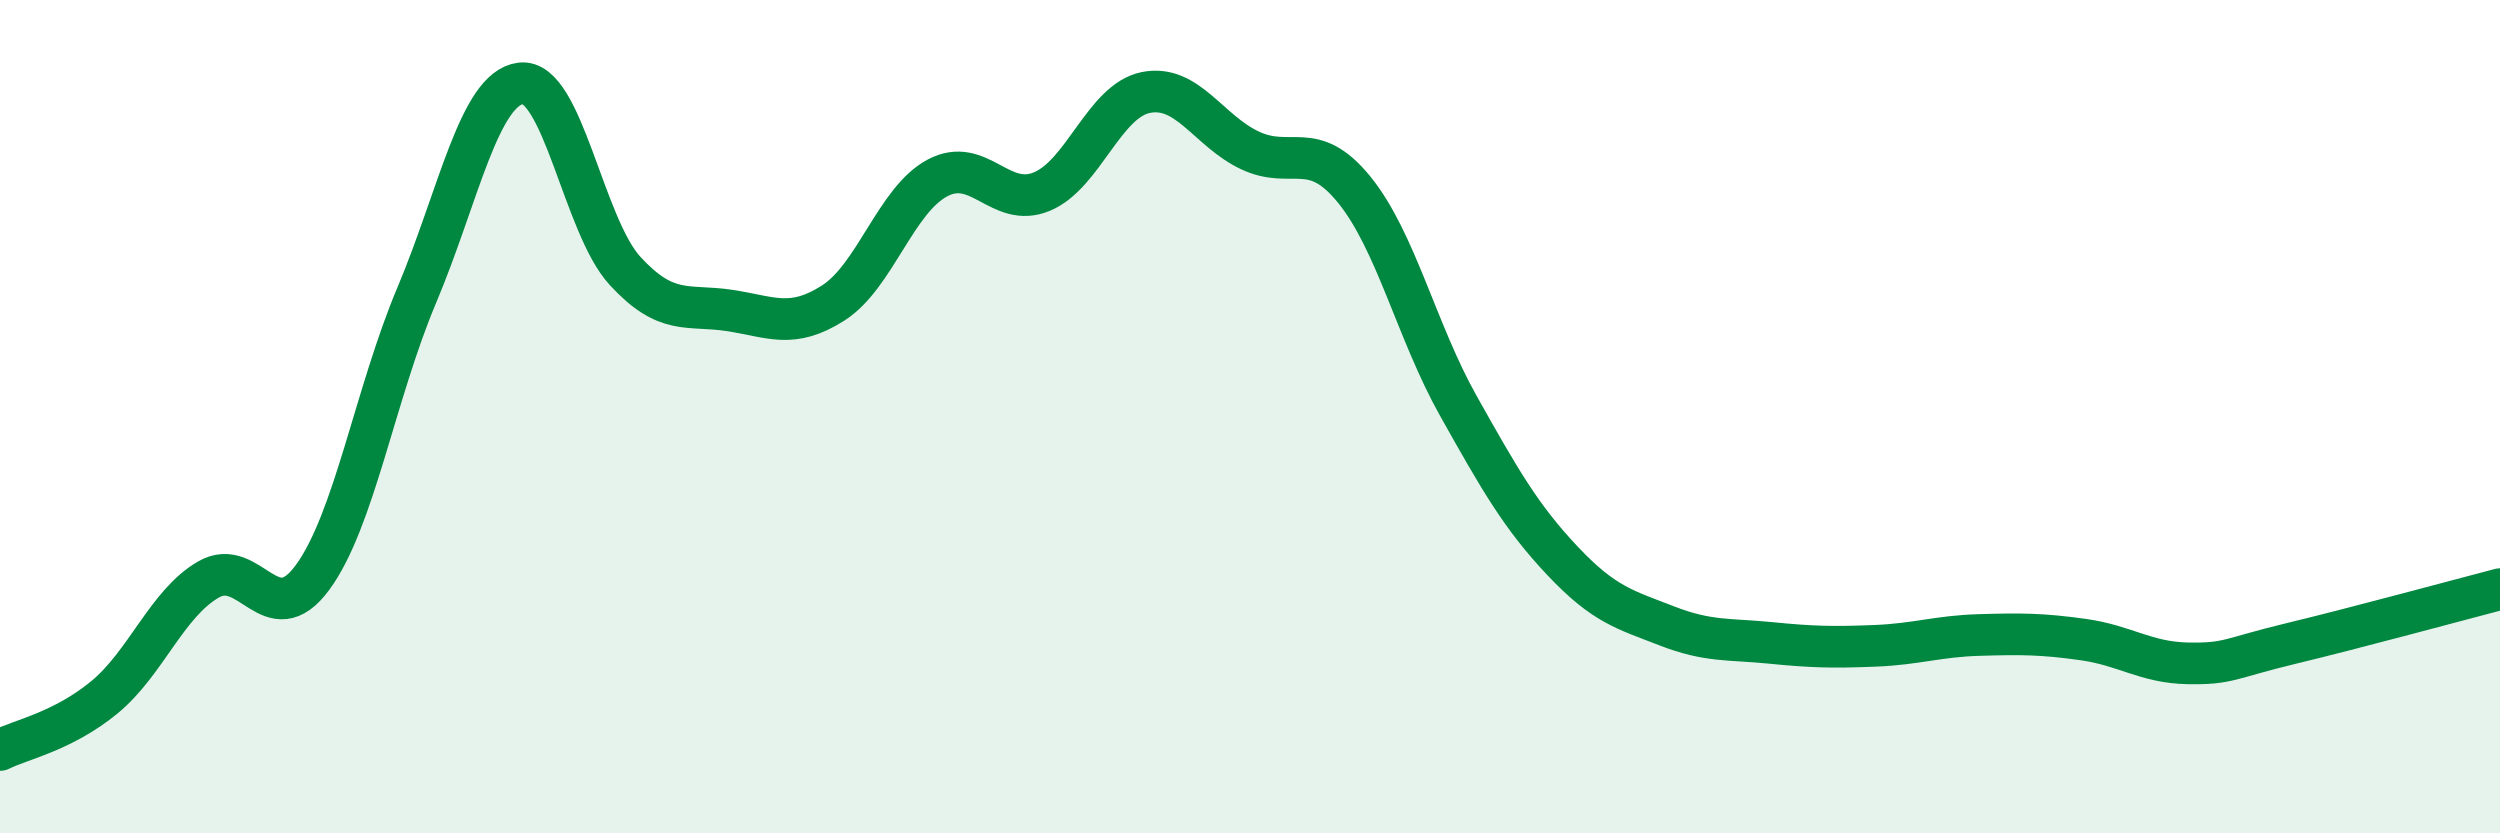
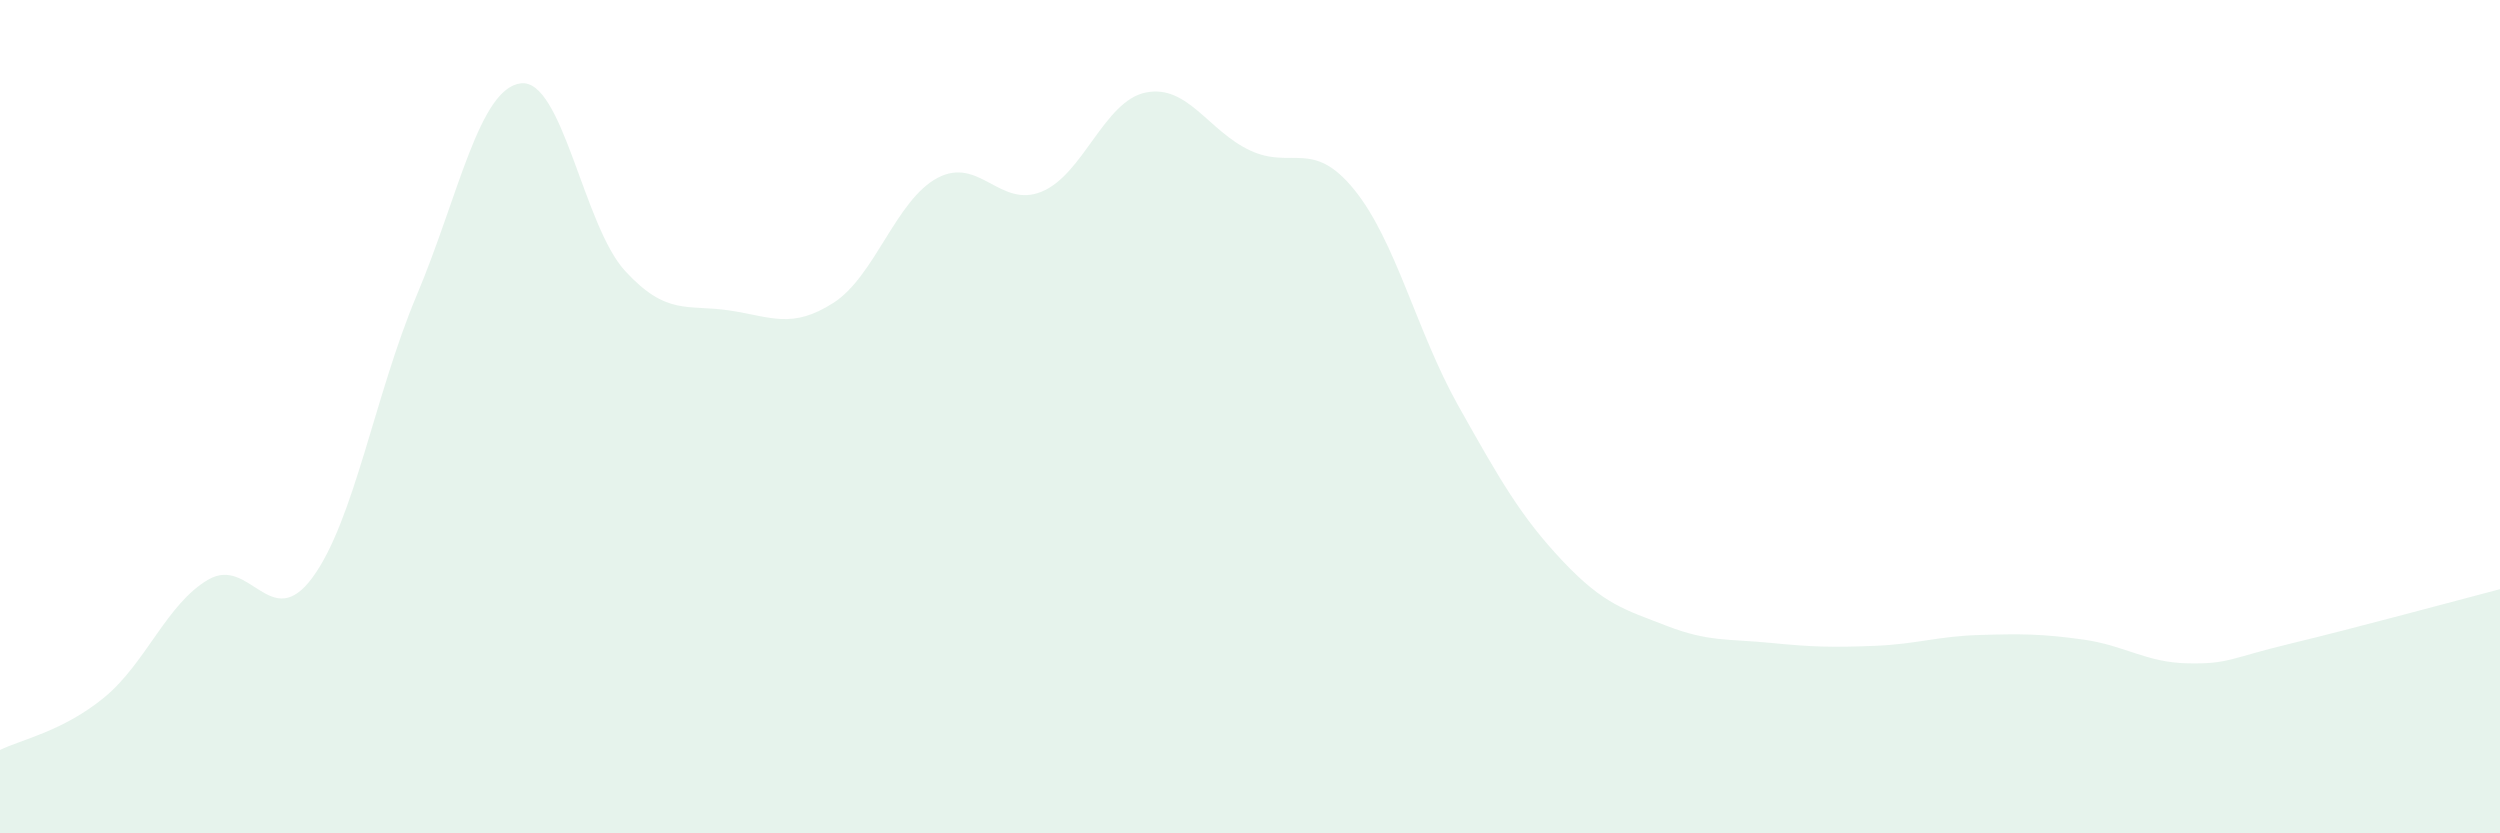
<svg xmlns="http://www.w3.org/2000/svg" width="60" height="20" viewBox="0 0 60 20">
  <path d="M 0,18 C 0.5,17.75 1.5,17.56 2.5,16.74 C 3.5,15.92 4,14.49 5,13.91 C 6,13.33 6.5,15.22 7.5,13.86 C 8.5,12.5 9,9.46 10,7.09 C 11,4.72 11.5,2.12 12.5,2 C 13.5,1.88 14,5.41 15,6.5 C 16,7.59 16.5,7.3 17.5,7.45 C 18.5,7.6 19,7.91 20,7.27 C 21,6.63 21.5,4.8 22.5,4.27 C 23.5,3.74 24,5.01 25,4.6 C 26,4.19 26.5,2.42 27.5,2.22 C 28.5,2.02 29,3.14 30,3.61 C 31,4.08 31.5,3.32 32.5,4.55 C 33.5,5.78 34,7.96 35,9.74 C 36,11.52 36.5,12.4 37.5,13.46 C 38.5,14.52 39,14.63 40,15.02 C 41,15.41 41.5,15.33 42.5,15.43 C 43.5,15.53 44,15.54 45,15.5 C 46,15.46 46.5,15.27 47.5,15.24 C 48.5,15.21 49,15.21 50,15.35 C 51,15.49 51.5,15.9 52.5,15.92 C 53.5,15.94 53.5,15.8 55,15.44 C 56.5,15.08 59,14.4 60,14.14L60 20L0 20Z" fill="#008740" opacity="0.1" stroke-linecap="round" stroke-linejoin="round" />
-   <path d="M 0,18 C 0.5,17.75 1.5,17.56 2.5,16.74 C 3.5,15.92 4,14.49 5,13.91 C 6,13.33 6.5,15.22 7.5,13.86 C 8.5,12.5 9,9.46 10,7.09 C 11,4.72 11.5,2.12 12.5,2 C 13.5,1.88 14,5.41 15,6.5 C 16,7.59 16.5,7.3 17.5,7.45 C 18.5,7.6 19,7.91 20,7.27 C 21,6.63 21.5,4.8 22.5,4.27 C 23.5,3.74 24,5.01 25,4.6 C 26,4.19 26.5,2.42 27.5,2.22 C 28.5,2.02 29,3.14 30,3.61 C 31,4.08 31.5,3.32 32.5,4.55 C 33.5,5.78 34,7.96 35,9.74 C 36,11.52 36.5,12.4 37.5,13.46 C 38.5,14.52 39,14.63 40,15.02 C 41,15.41 41.5,15.33 42.5,15.43 C 43.5,15.53 44,15.54 45,15.5 C 46,15.46 46.5,15.27 47.5,15.24 C 48.5,15.21 49,15.21 50,15.35 C 51,15.49 51.5,15.9 52.5,15.92 C 53.5,15.94 53.5,15.8 55,15.44 C 56.5,15.08 59,14.4 60,14.14" stroke="#008740" stroke-width="1" fill="none" stroke-linecap="round" stroke-linejoin="round" />
</svg>